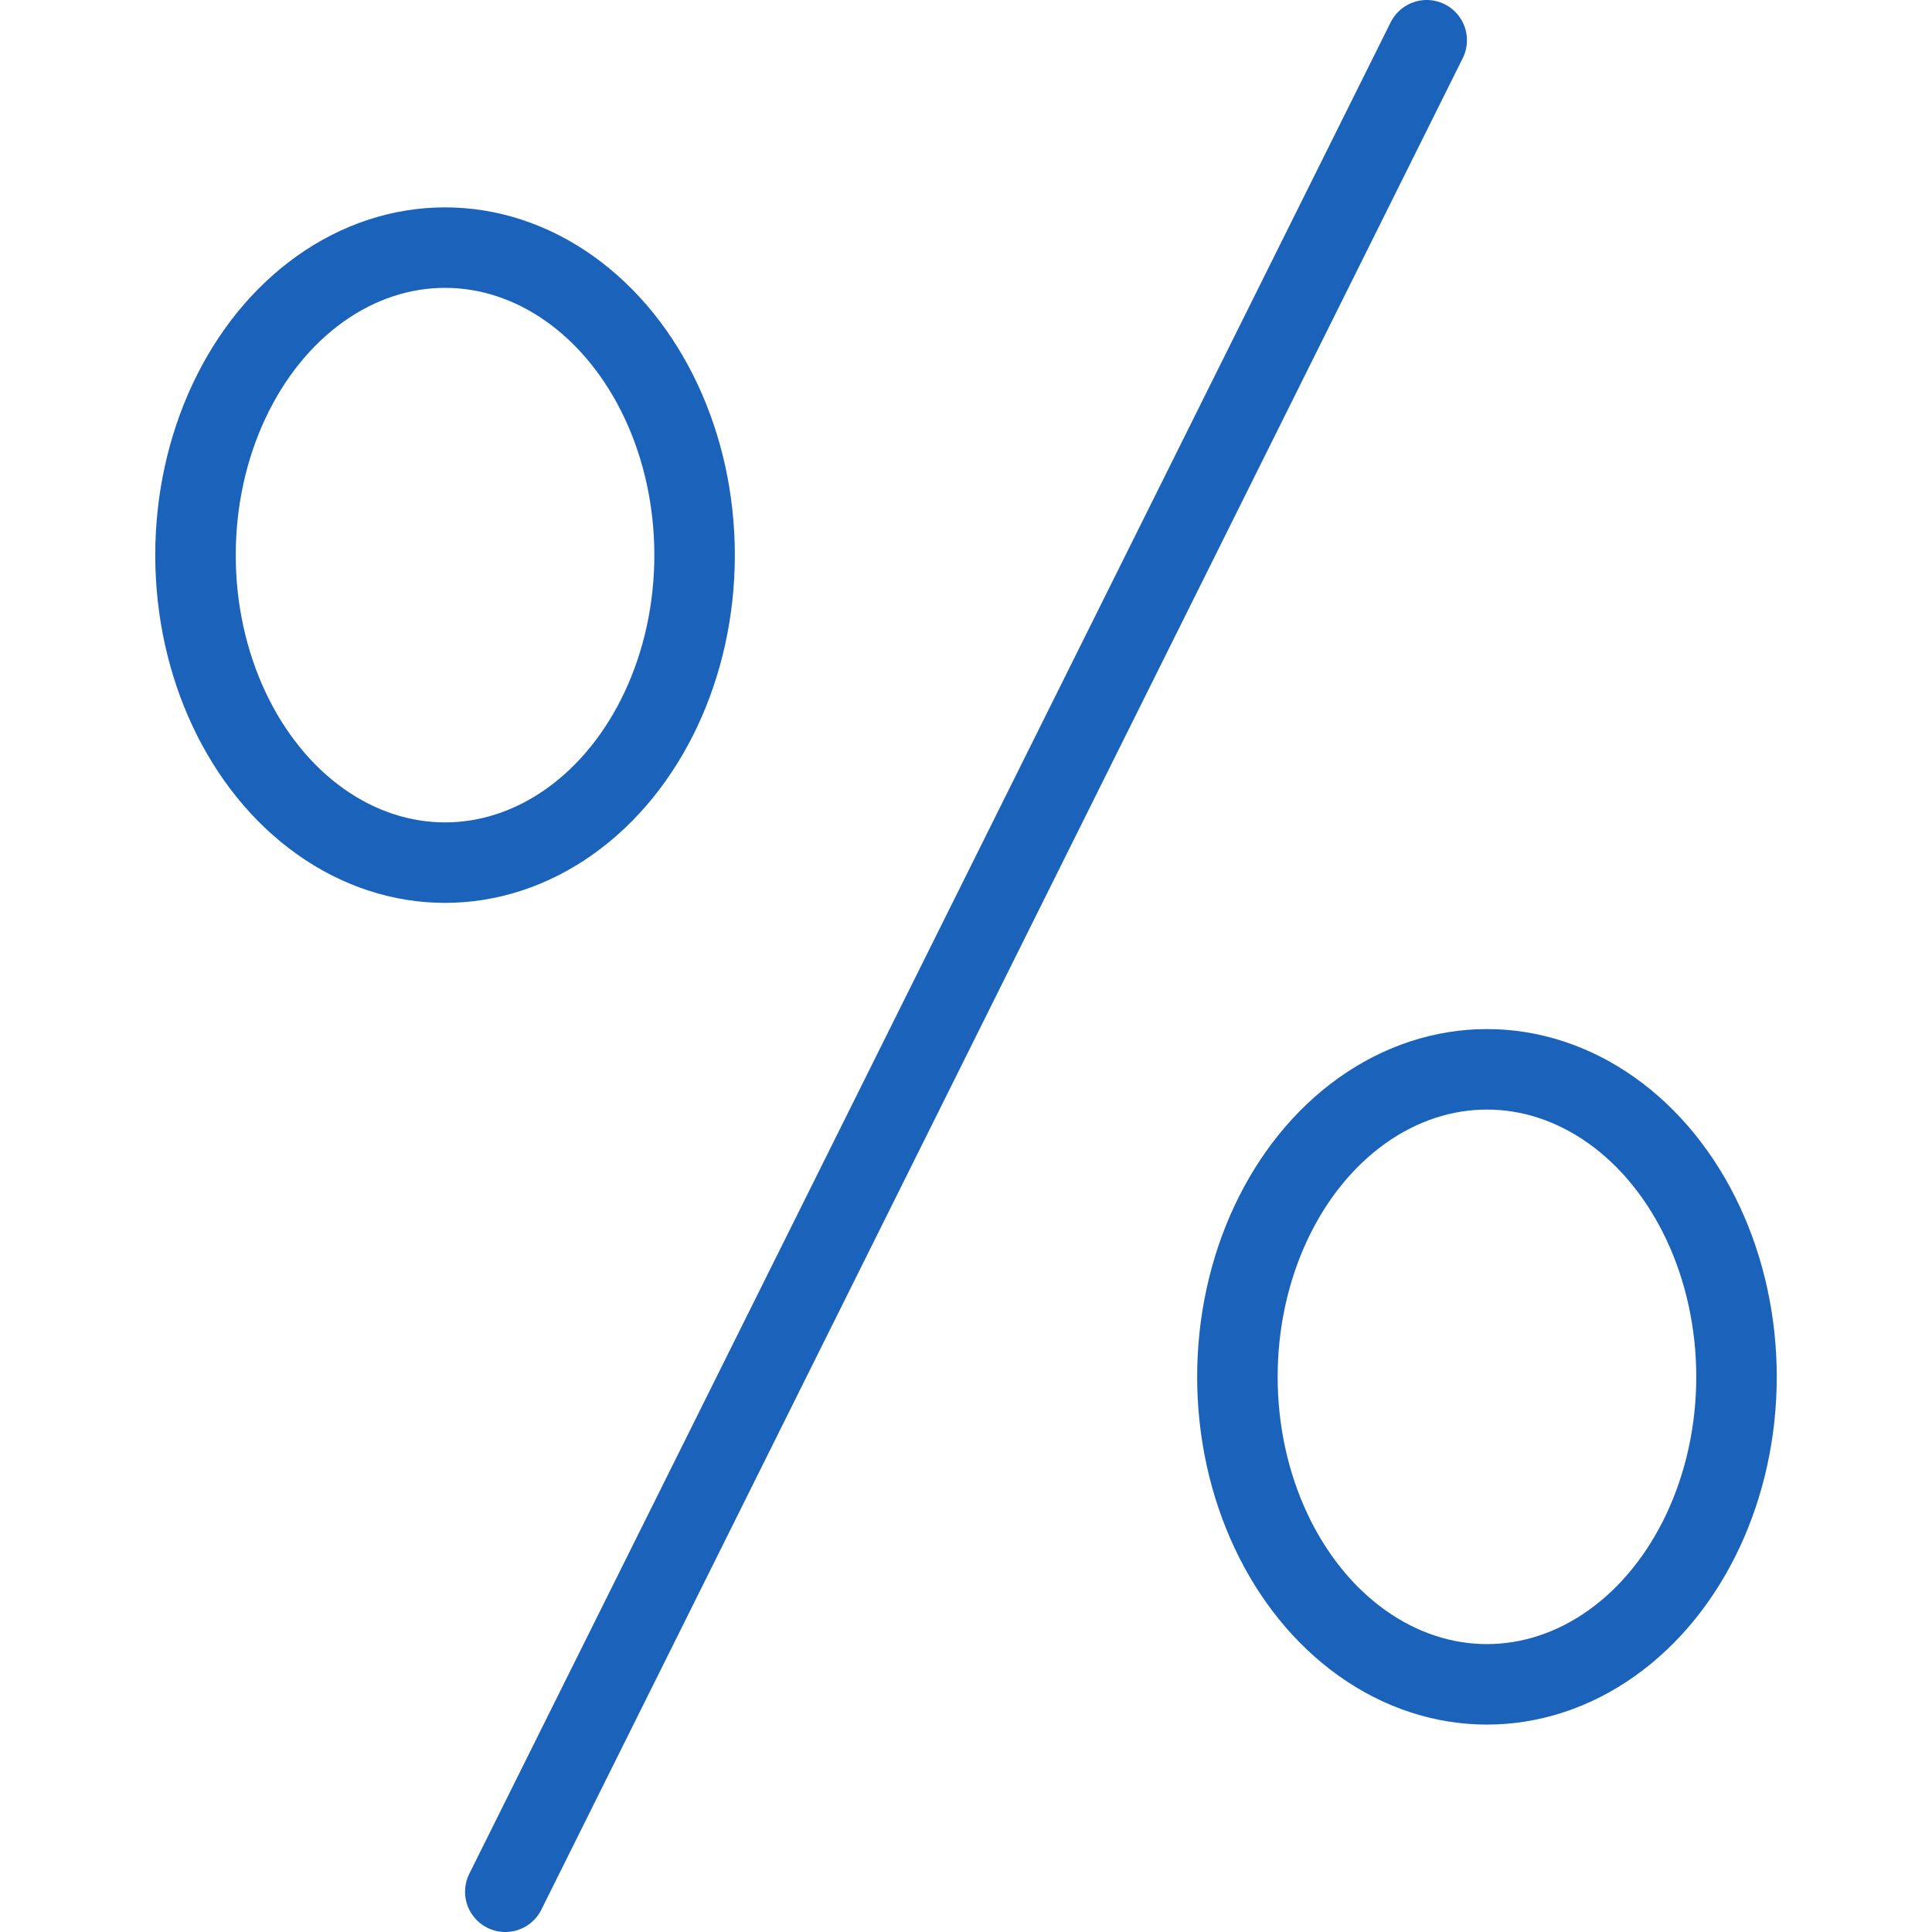
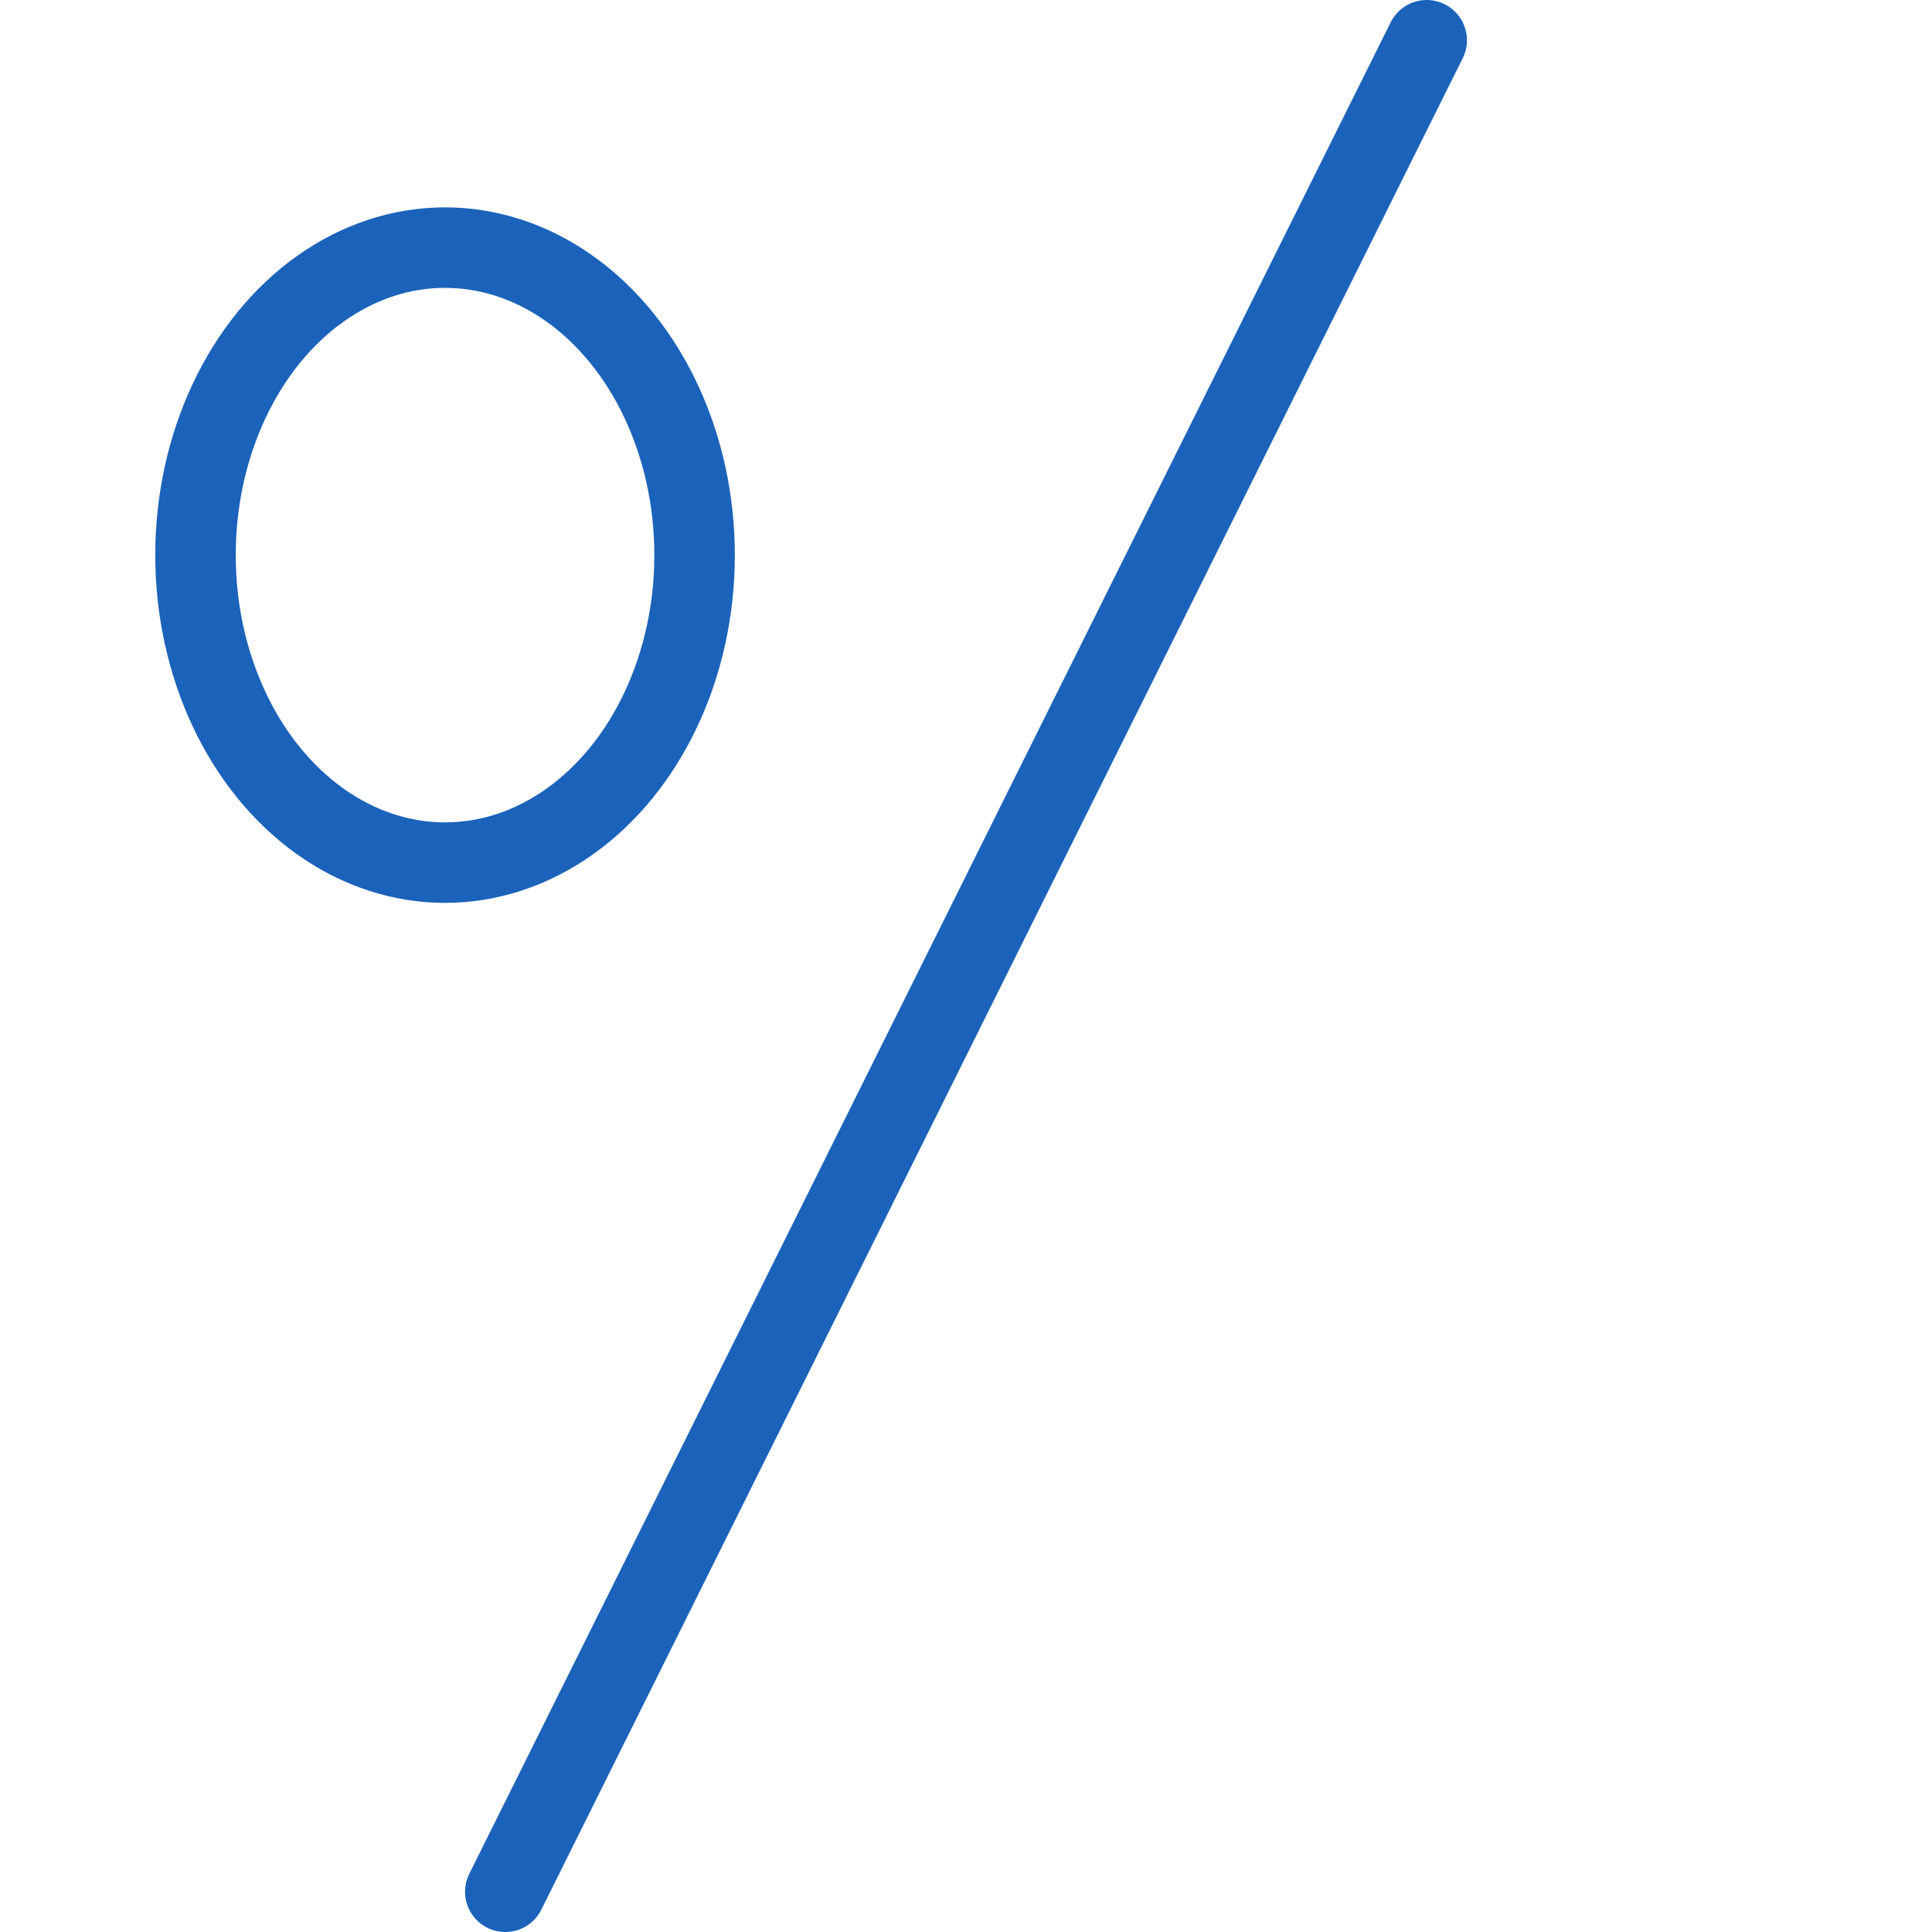
<svg xmlns="http://www.w3.org/2000/svg" width="48" height="48" fill="rgba(27,99,186,1)" viewBox="0 0 48 48">
  <g fill="none" stroke="rgba(27,99,186,1)" stroke-width="2" stroke-linecap="round" stroke-linejoin="round" stroke-miterlimit="10">
    <path d="M35.446 1L12.554 47" />
    <ellipse cx="11.057" cy="13.792" rx="6.2" ry="7.64" />
-     <ellipse cx="36.943" cy="34.207" rx="6.2" ry="7.64" />
  </g>
</svg>